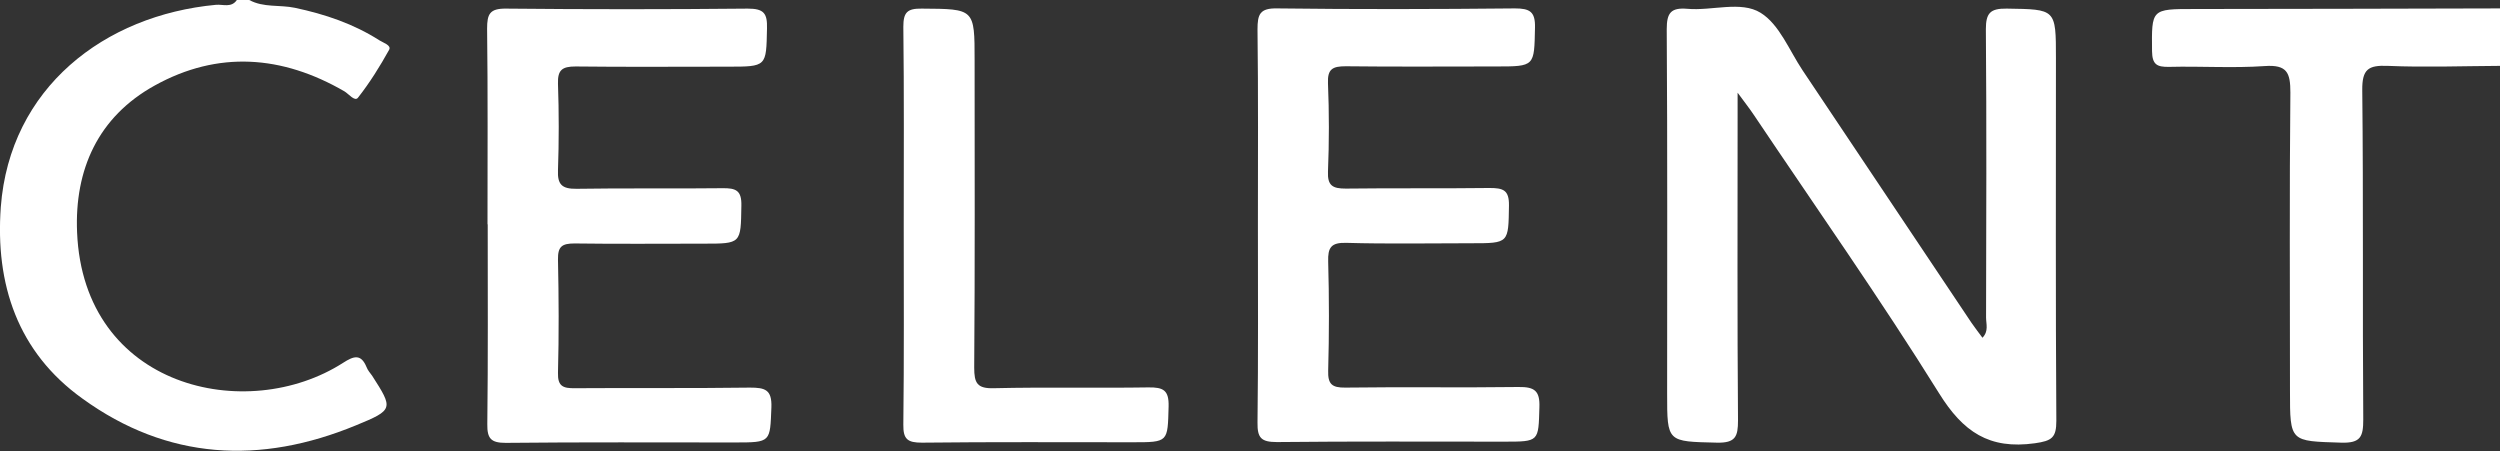
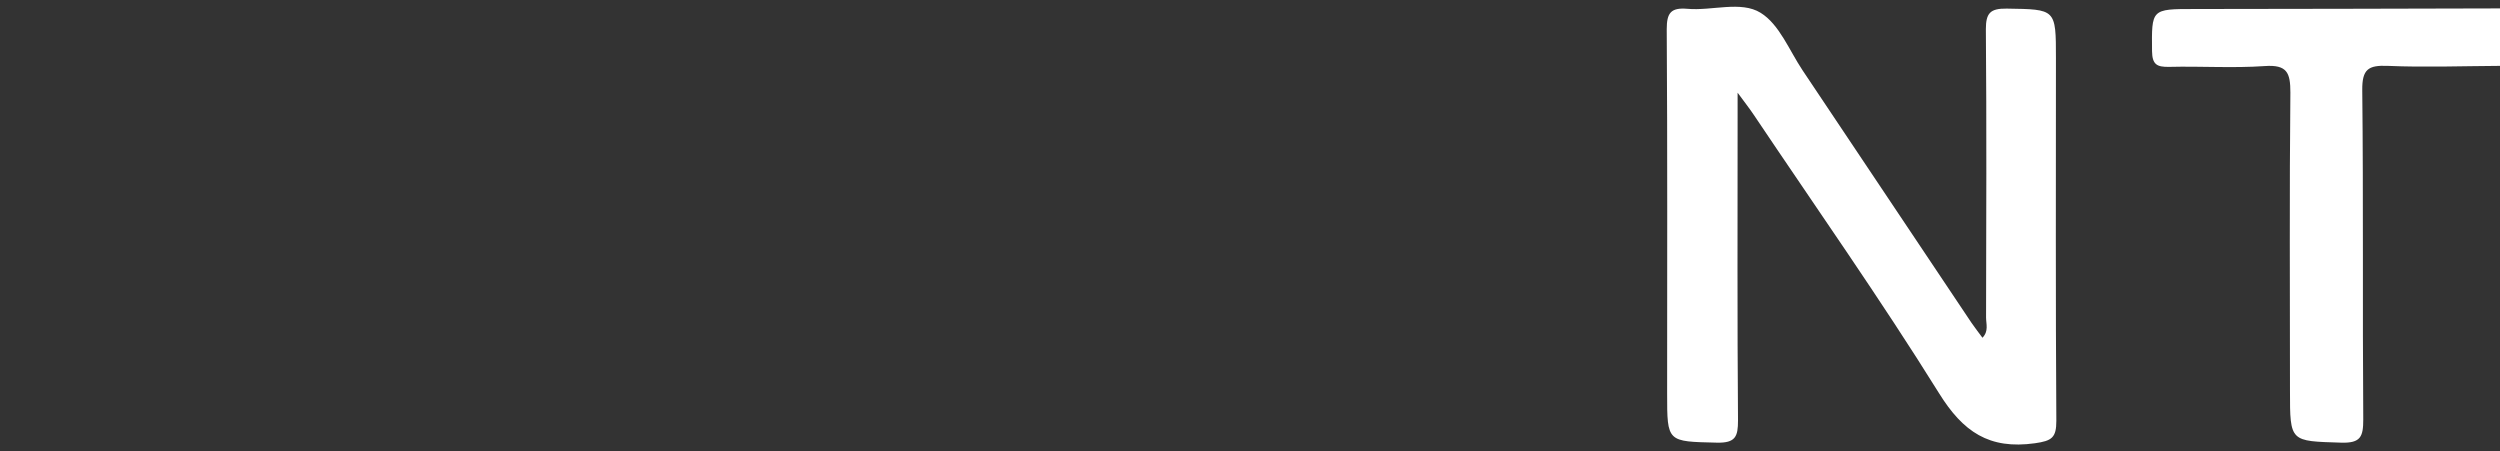
<svg xmlns="http://www.w3.org/2000/svg" id="Layer_2" data-name="Layer 2" viewBox="0 0 124.87 22.53">
  <rect x="0" y="0" width="124.87" height="22.53" fill="#333333" stroke="none" />
  <defs>
    <style>
      .cls-1 {
        fill: #fff;
      }
    </style>
  </defs>
  <g id="Layer_1-2" data-name="Layer 1">
    <g id="JN57i9.tif">
      <g>
-         <path class="cls-1" d="m12.45,0c.71.39,1.52.23,2.28.39,1.51.32,2.93.8,4.23,1.63.19.12.59.24.48.46-.46.83-.97,1.65-1.56,2.4-.16.21-.46-.19-.68-.32-3.11-1.8-6.31-2.04-9.47-.29-2.84,1.57-4.01,4.21-3.88,7.33.32,7.79,8.48,9.61,13.29,6.52.53-.34.89-.46,1.17.22.06.16.18.29.28.43,1.05,1.64,1.08,1.7-.8,2.47-4.79,1.98-9.43,1.74-13.67-1.33C.87,17.58-.24,14.19.04,10.34.49,4.39,5.21.76,10.79.24c.35-.03.77.16,1.04-.24h.62Z" />
        <path class="cls-1" d="m124.87,3.29c-1.87.01-3.74.08-5.61,0-.97-.04-1.28.17-1.27,1.21.06,5.48.01,10.96.05,16.45,0,.85-.12,1.19-1.1,1.16-2.56-.08-2.56-.02-2.56-2.59,0-4.97-.03-9.94.02-14.9,0-.98-.16-1.4-1.28-1.32-1.59.11-3.19,0-4.78.04-.6.01-.84-.11-.85-.78-.02-2.11-.05-2.11,2.11-2.11,5.09,0,10.19-.02,15.28-.03v2.88Z" />
        <path class="cls-1" d="m86.79,4.61v1.27c0,5.04-.02,10.08.02,15.12,0,.8-.12,1.13-1.05,1.11-2.49-.06-2.49-.01-2.49-2.45,0-6.07.02-12.14-.02-18.2,0-.81.2-1.09,1.03-1.02,1.23.11,2.68-.41,3.66.2.94.58,1.43,1.88,2.1,2.88,2.81,4.2,5.62,8.4,8.43,12.6.17.25.36.49.55.75.32-.33.18-.69.18-1.01.01-4.8.03-9.6-.01-14.4,0-.81.22-1.04,1.04-1.03,2.46.04,2.46,0,2.46,2.49,0,6.03-.02,12.07.02,18.1,0,.84-.22,1-1.07,1.12-2.29.32-3.59-.57-4.79-2.5-2.94-4.72-6.15-9.28-9.25-13.9-.2-.3-.42-.58-.81-1.11Z" />
-         <path class="cls-1" d="m24.35,11.2c0-3.26.02-6.51-.02-9.77,0-.73.13-1.01.95-1,4.02.04,8.04.04,12.07,0,.81,0,.98.24.96.99-.04,1.91,0,1.91-1.97,1.91-2.53,0-5.06.02-7.59-.01-.68,0-.9.18-.88.86.05,1.44.05,2.88,0,4.32-.03.71.19.94.93.93,2.43-.04,4.85,0,7.28-.03.68-.01.97.11.95.88-.03,1.89,0,1.89-1.88,1.89-2.15,0-4.3.02-6.45-.01-.63,0-.84.15-.83.8.04,1.88.05,3.77,0,5.66-.02.68.26.78.85.77,2.91-.02,5.83.01,8.74-.03.75,0,1.1.1,1.07.98-.07,1.75-.01,1.76-1.83,1.76-3.81,0-7.63-.02-11.44.02-.73,0-.93-.21-.92-.93.04-3.33.02-6.65.02-9.98Z" />
-         <path class="cls-1" d="m62.83,11.25c0-3.26.02-6.52-.02-9.78,0-.75.11-1.07.99-1.05,3.95.05,7.91.04,11.86,0,.75,0,1.03.16,1.01.96-.04,1.94,0,1.94-1.96,1.94-2.5,0-5,.02-7.49-.01-.65,0-.92.13-.89.84.06,1.47.06,2.95,0,4.42-.03.71.24.85.89.85,2.39-.03,4.79,0,7.18-.03.68,0,.98.1.97.87-.03,1.89.01,1.89-1.89,1.89-2.08,0-4.16.04-6.24-.02-.76-.02-.92.24-.9.93.05,1.82.05,3.64,0,5.45-.02.67.18.86.86.85,2.88-.04,5.76.01,8.64-.03.8-.01,1.08.18,1.05,1.01-.05,1.72,0,1.72-1.77,1.72-3.78,0-7.56-.02-11.34.02-.79,0-.98-.21-.97-.97.04-3.29.02-6.59.02-9.88Z" />
-         <path class="cls-1" d="m45.14,11.22c0-3.29.02-6.58-.02-9.88,0-.72.19-.92.92-.91,2.64.02,2.64-.01,2.64,2.6,0,5.11.02,10.22-.02,15.33,0,.77.14,1.06,1,1.03,2.56-.06,5.13,0,7.7-.04.75-.01,1.03.14,1.01.95-.05,1.79,0,1.79-1.81,1.79-3.5,0-7.01-.02-10.51.02-.72,0-.94-.17-.93-.9.04-3.33.02-6.65.02-9.98Z" />
+         <path class="cls-1" d="m45.14,11.22Z" />
      </g>
    </g>
  </g>
</svg>